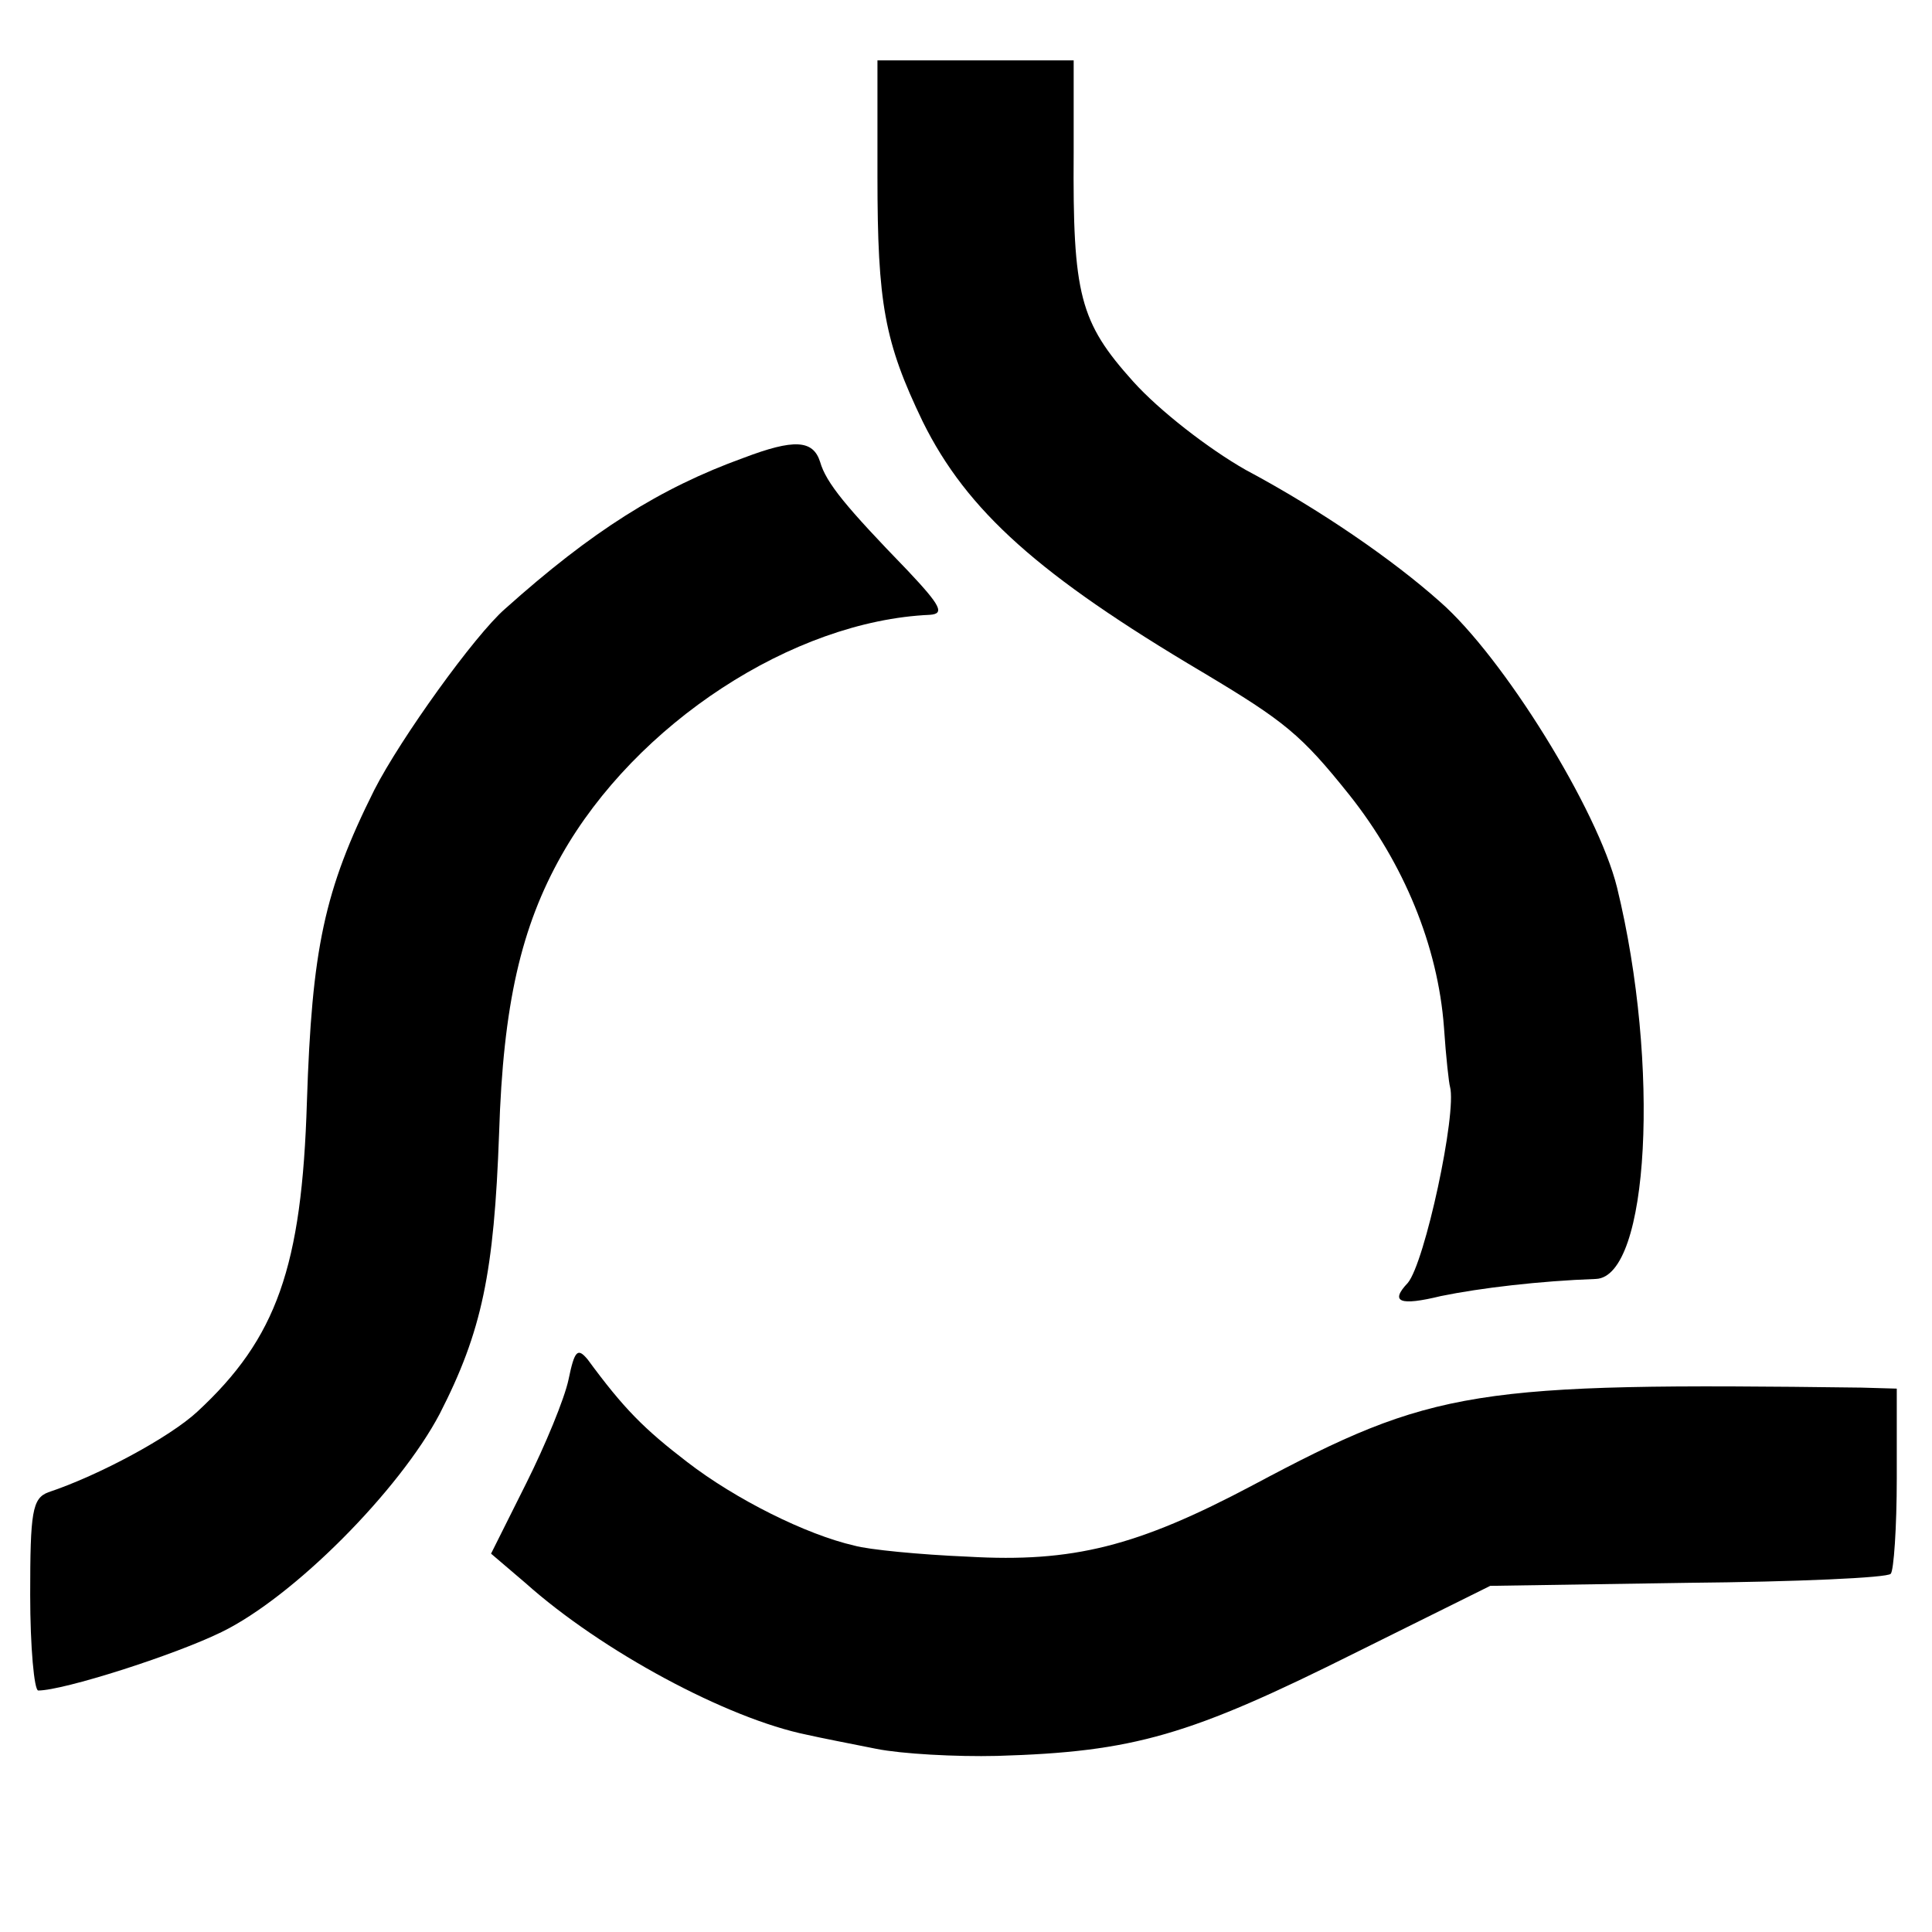
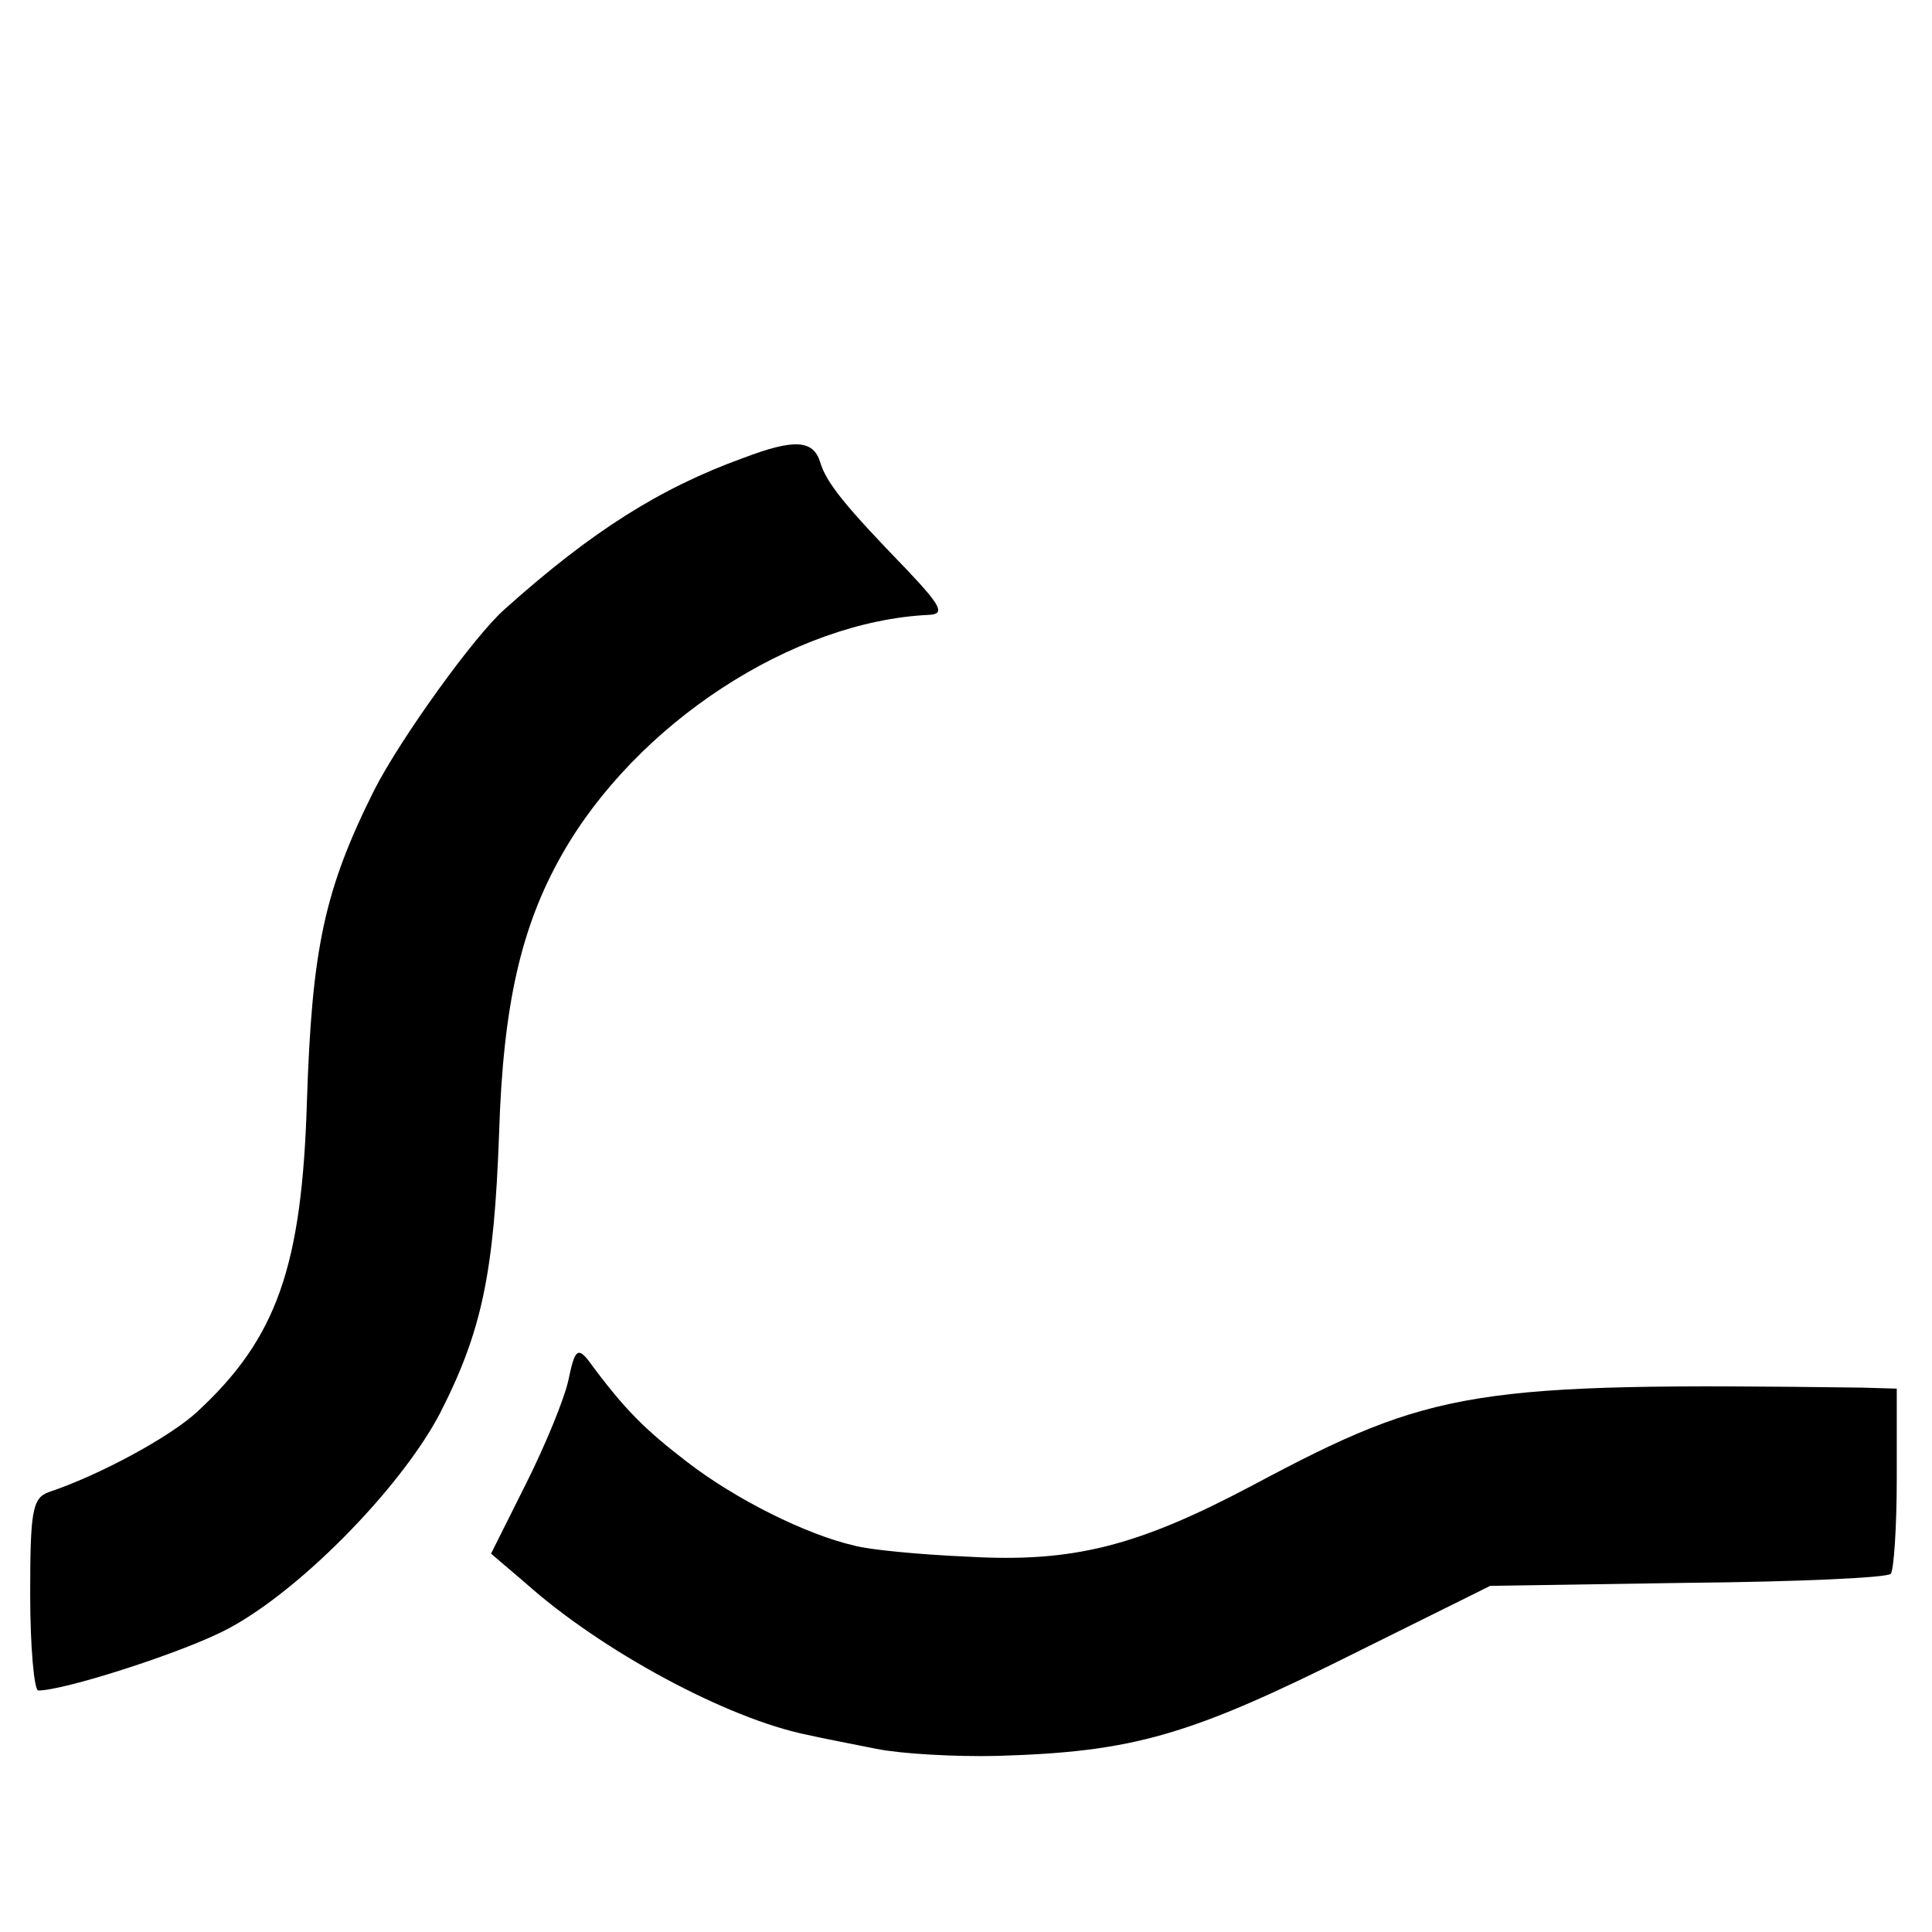
<svg xmlns="http://www.w3.org/2000/svg" version="1.0" width="192pt" height="192pt" viewBox="0 0 192 192" preserveAspectRatio="xMidYMid meet">
  <g transform="translate(0,192) scale(0.1,-0.1)" fill="#000000" stroke="none">
-     <path d="M872 1745 c0 -127 7 -165 45 -244 44 -89 116 -153 278 -249 82 -49 98 -62 146 -122 54 -68 88 -150 94 -231 2 -30 5 -56 6 -59 7 -26 -25 -175 -42 -195 -18 -19 -8 -23 33 -13 39 8 98 15 154 17 53 2 64 213 21 389 -19 77 -113 229 -176 284 -46 41 -118 91 -193 131 -37 21 -86 59 -112 88 -53 59 -60 86 -59 227 l0 92 -97 0 -98 0 0 -115z" />
    <path d="M739 1465 c-83 -30 -151 -73 -237 -150 -30 -26 -104 -129 -130 -180 -50 -100 -62 -158 -67 -310 -5 -164 -30 -235 -109 -308 -27 -25 -97 -63 -148 -80 -16 -6 -18 -20 -18 -102 0 -52 4 -95 8 -95 25 0 135 35 182 58 72 35 177 141 217 217 42 82 54 140 59 279 4 128 22 205 62 276 74 131 230 233 366 239 15 1 11 9 -22 44 -61 63 -81 87 -87 108 -7 22 -26 23 -76 4z" />
    <path d="M565 549 c-4 -19 -23 -65 -42 -103 l-35 -70 34 -29 c76 -68 201 -135 280 -151 13 -3 44 -9 69 -14 25 -5 79 -8 120 -7 136 4 191 20 357 103 l133 66 196 3 c108 1 199 5 202 9 3 3 6 46 6 95 l0 89 -35 1 c-386 5 -425 -1 -605 -97 -115 -61 -179 -77 -283 -71 -48 2 -99 7 -113 11 -48 11 -118 46 -166 83 -43 33 -63 53 -99 102 -10 12 -13 9 -19 -20z" />
  </g>
</svg>